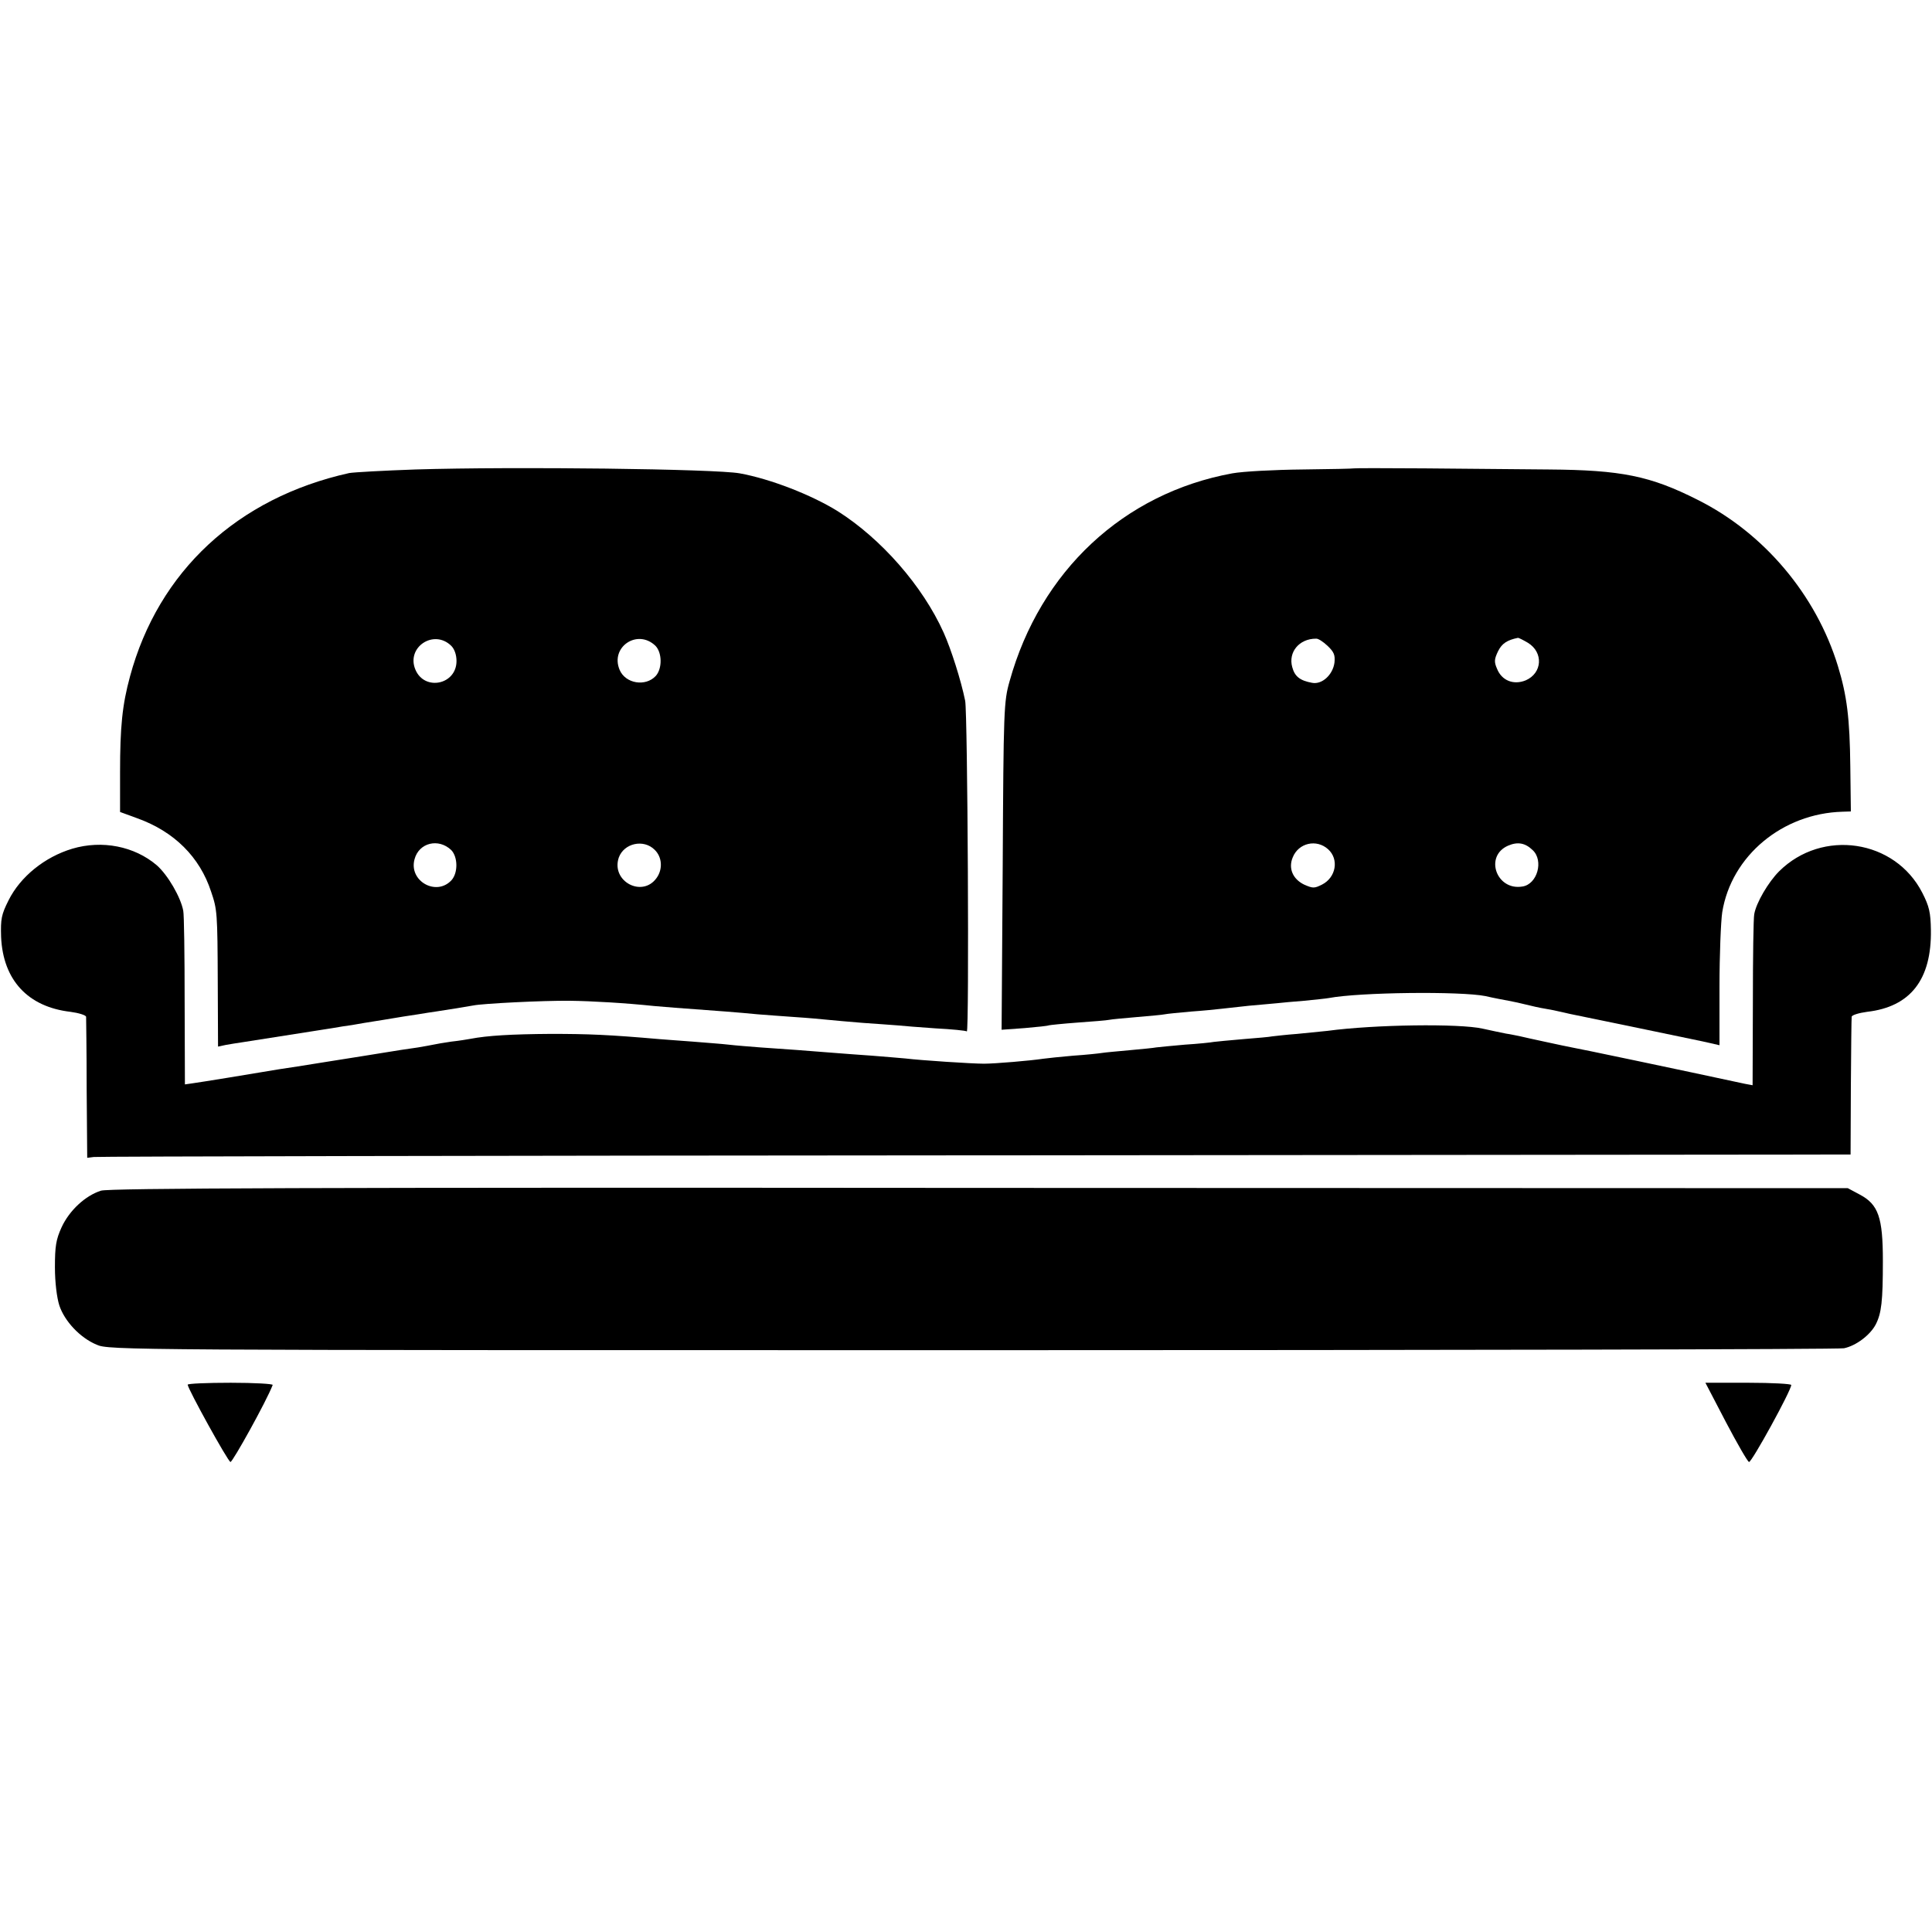
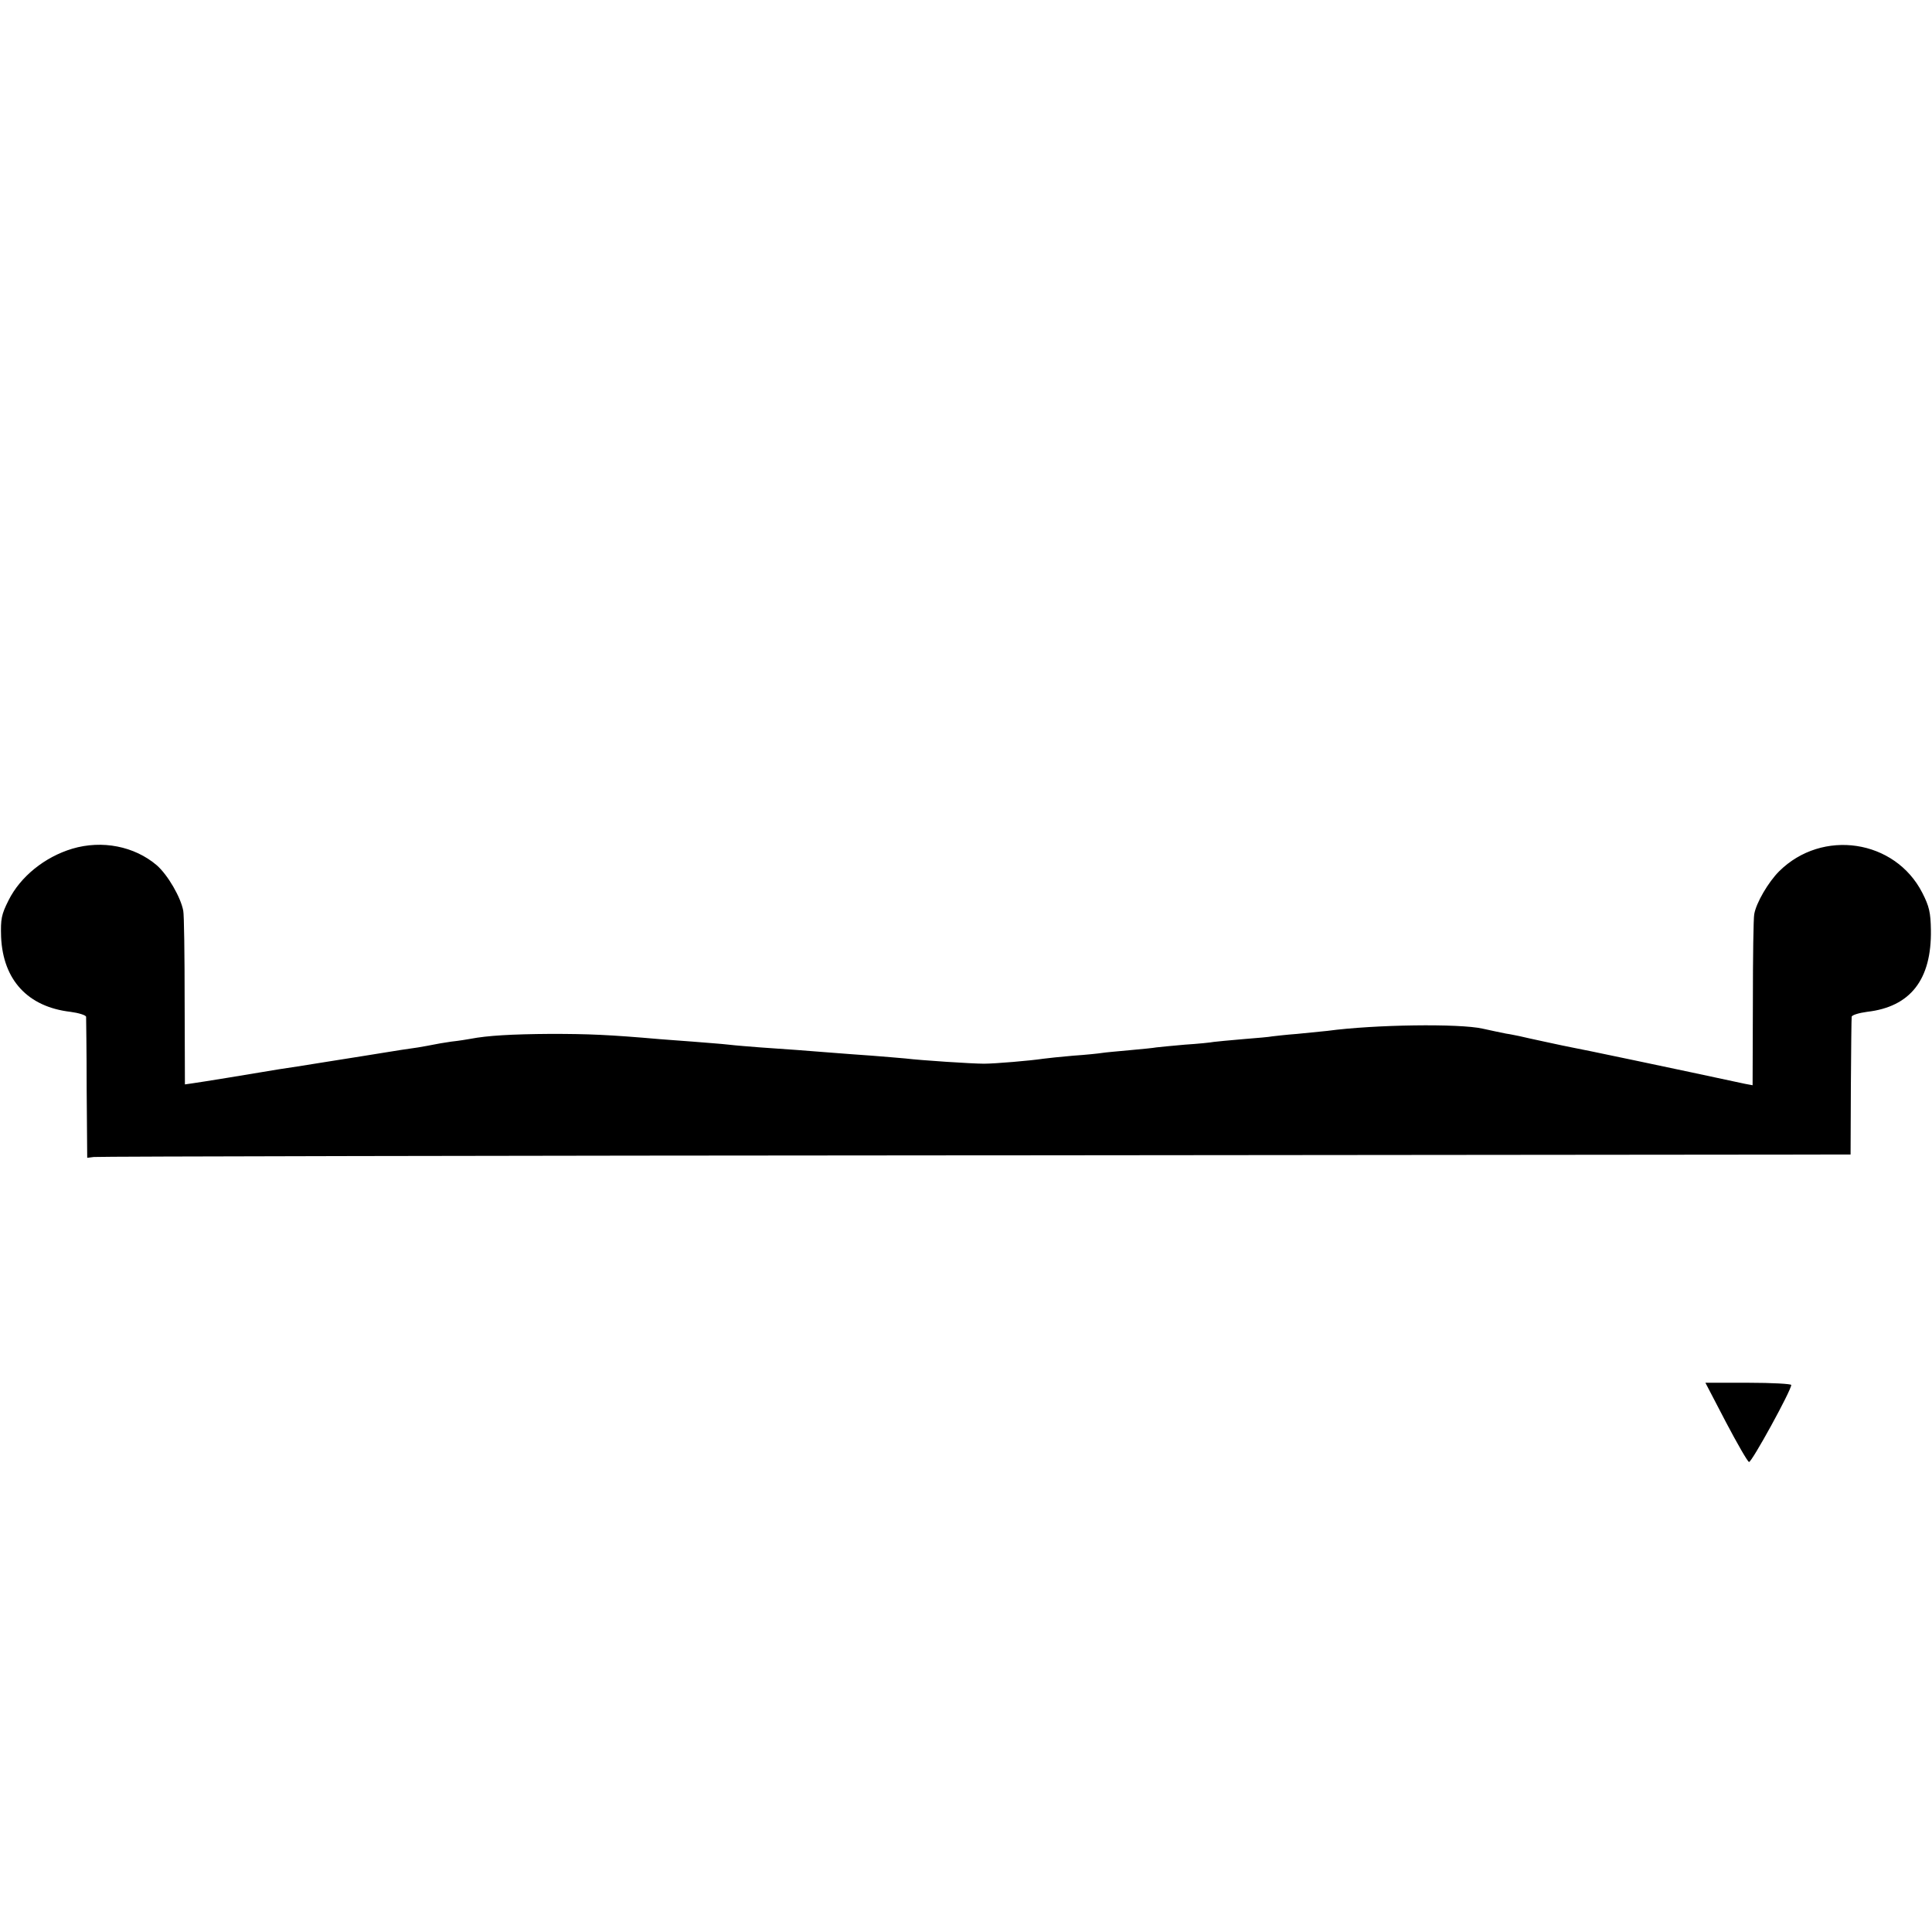
<svg xmlns="http://www.w3.org/2000/svg" version="1.0" width="700pt" height="700pt" viewBox="0 0 700 700" preserveAspectRatio="xMidYMid meet">
  <g transform="translate(0,700) scale(0.1,-0.1)" fill="#000000" stroke="none">
-     <path d="M1505 5299 c-115 -4 -223 -10 -240 -13 -405 -90 -691 -356 -794 -737 -28 -103 -36 -182 -36 -348 l0 -143 63 -23 c133 -48 226 -140 267 -266 22 -65 23 -74 24 -332 l1 -229 28 6 c15 3 43 7 62 10 33 5 237 37 325 51 22 4 54 9 70 11 17 3 68 12 115 19 47 8 103 17 125 20 22 4 51 8 64 10 13 2 45 7 70 11 25 4 55 9 66 11 33 7 252 18 349 17 81 -1 201 -8 306 -19 32 -3 83 -7 260 -20 36 -3 88 -7 115 -10 28 -2 88 -7 135 -10 47 -3 101 -8 120 -10 19 -2 76 -7 125 -11 50 -3 106 -8 125 -9 19 -2 82 -7 140 -11 58 -3 109 -8 113 -11 9 -5 3 1155 -6 1198 -15 74 -51 187 -78 247 -76 169 -226 340 -384 440 -95 59 -244 117 -355 137 -88 16 -813 25 -1175 14z m130 -639 c12 -12 19 -33 19 -55 0 -86 -116 -110 -149 -31 -34 81 67 148 130 86z m740 0 c24 -25 25 -82 1 -109 -37 -40 -110 -28 -131 22 -35 83 65 150 130 87z m-740 -740 c24 -25 25 -82 1 -109 -55 -60 -156 -3 -134 76 16 60 87 77 133 33z m737 1 c27 -26 30 -70 7 -102 -52 -73 -166 -12 -137 74 19 52 90 68 130 28z" />
-     <path d="M4906 5303 c-1 -1 -85 -3 -186 -4 -102 -1 -216 -7 -255 -14 -394 -72 -696 -354 -807 -753 -21 -74 -22 -100 -25 -670 l-4 -593 83 6 c46 4 85 8 88 10 3 1 50 6 104 10 55 4 107 8 115 10 9 2 54 6 100 10 47 4 92 8 101 10 9 2 52 6 96 10 43 3 93 8 109 10 17 2 62 7 100 11 39 3 84 8 100 9 17 2 62 6 100 9 39 4 80 8 90 10 111 21 477 25 567 7 30 -7 68 -14 84 -17 16 -3 45 -9 64 -14 19 -5 51 -12 70 -15 19 -3 42 -8 50 -10 8 -2 26 -6 40 -9 26 -5 369 -76 478 -99 l62 -14 0 211 c0 116 5 238 10 271 33 204 218 358 436 364 l30 1 -2 163 c-2 175 -12 256 -45 364 -79 258 -268 482 -508 602 -172 87 -277 108 -539 110 -108 1 -311 3 -450 4 -140 1 -255 1 -256 0z m-96 -643 c23 -22 28 -33 25 -61 -6 -44 -45 -80 -81 -73 -44 8 -63 23 -72 57 -15 54 25 103 86 103 8 1 26 -11 42 -26z m726 11 c57 -35 52 -110 -8 -136 -44 -18 -87 -1 -104 42 -11 25 -10 35 4 64 14 28 33 40 72 48 3 0 19 -8 36 -18z m-724 -748 c40 -36 29 -102 -22 -128 -28 -14 -33 -14 -65 0 -41 20 -58 59 -41 99 21 52 86 67 128 29z m741 -3 c41 -38 17 -124 -37 -132 -94 -16 -139 110 -52 148 35 15 62 10 89 -16z" />
    <path d="M262 3925 c-100 -30 -188 -101 -231 -187 -26 -52 -29 -67 -27 -133 7 -156 97 -253 251 -271 30 -4 56 -12 57 -18 0 -6 2 -123 2 -261 l2 -250 24 3 c14 2 1451 5 3195 6 l3170 3 1 244 c1 134 2 249 3 255 0 6 26 14 56 18 157 18 234 117 231 297 -1 63 -6 85 -31 134 -99 194 -363 233 -519 78 -39 -39 -83 -114 -90 -155 -3 -13 -5 -157 -5 -322 l-1 -298 -27 5 c-232 50 -613 130 -628 132 -11 2 -54 11 -95 20 -41 9 -84 18 -95 21 -11 2 -33 7 -48 9 -15 3 -54 11 -85 18 -84 19 -392 15 -562 -8 -19 -2 -69 -7 -110 -11 -41 -3 -82 -8 -91 -9 -8 -2 -55 -6 -105 -10 -49 -4 -97 -9 -106 -10 -9 -2 -57 -7 -105 -10 -48 -4 -95 -9 -104 -10 -9 -2 -52 -6 -95 -10 -43 -4 -89 -8 -101 -10 -12 -2 -60 -7 -105 -10 -46 -4 -94 -9 -108 -11 -46 -7 -175 -18 -215 -18 -43 0 -227 12 -285 19 -19 2 -73 6 -120 10 -47 3 -107 8 -135 10 -83 7 -196 15 -270 20 -38 3 -90 7 -115 10 -25 3 -83 7 -130 11 -47 3 -101 8 -120 9 -184 16 -257 19 -395 19 -141 -1 -229 -6 -291 -18 -11 -2 -41 -7 -69 -10 -27 -4 -57 -9 -65 -11 -8 -2 -33 -6 -55 -10 -41 -6 -77 -11 -130 -20 -16 -3 -101 -16 -188 -30 -86 -14 -170 -27 -185 -29 -94 -16 -291 -48 -314 -51 l-28 -4 -1 302 c0 166 -2 313 -5 327 -9 49 -56 130 -96 165 -81 69 -198 92 -306 60z" />
-     <path d="M366 2686 c-57 -18 -115 -72 -143 -133 -20 -44 -24 -68 -24 -145 0 -54 7 -110 16 -138 19 -57 75 -117 135 -142 44 -20 95 -20 3171 -20 1719 0 3141 3 3160 7 44 9 95 48 115 86 21 41 26 84 26 230 0 158 -16 205 -84 241 l-43 23 -3145 1 c-2423 2 -3154 -1 -3184 -10z" />
-     <path d="M680 1983 c1 -16 145 -277 155 -280 7 -2 131 221 153 279 2 4 -66 8 -152 8 -86 0 -156 -3 -156 -7z" />
    <path d="M6253 1848 c41 -78 79 -144 84 -145 9 -3 153 259 153 279 0 4 -70 8 -155 8 l-156 0 74 -142z" />
  </g>
</svg>